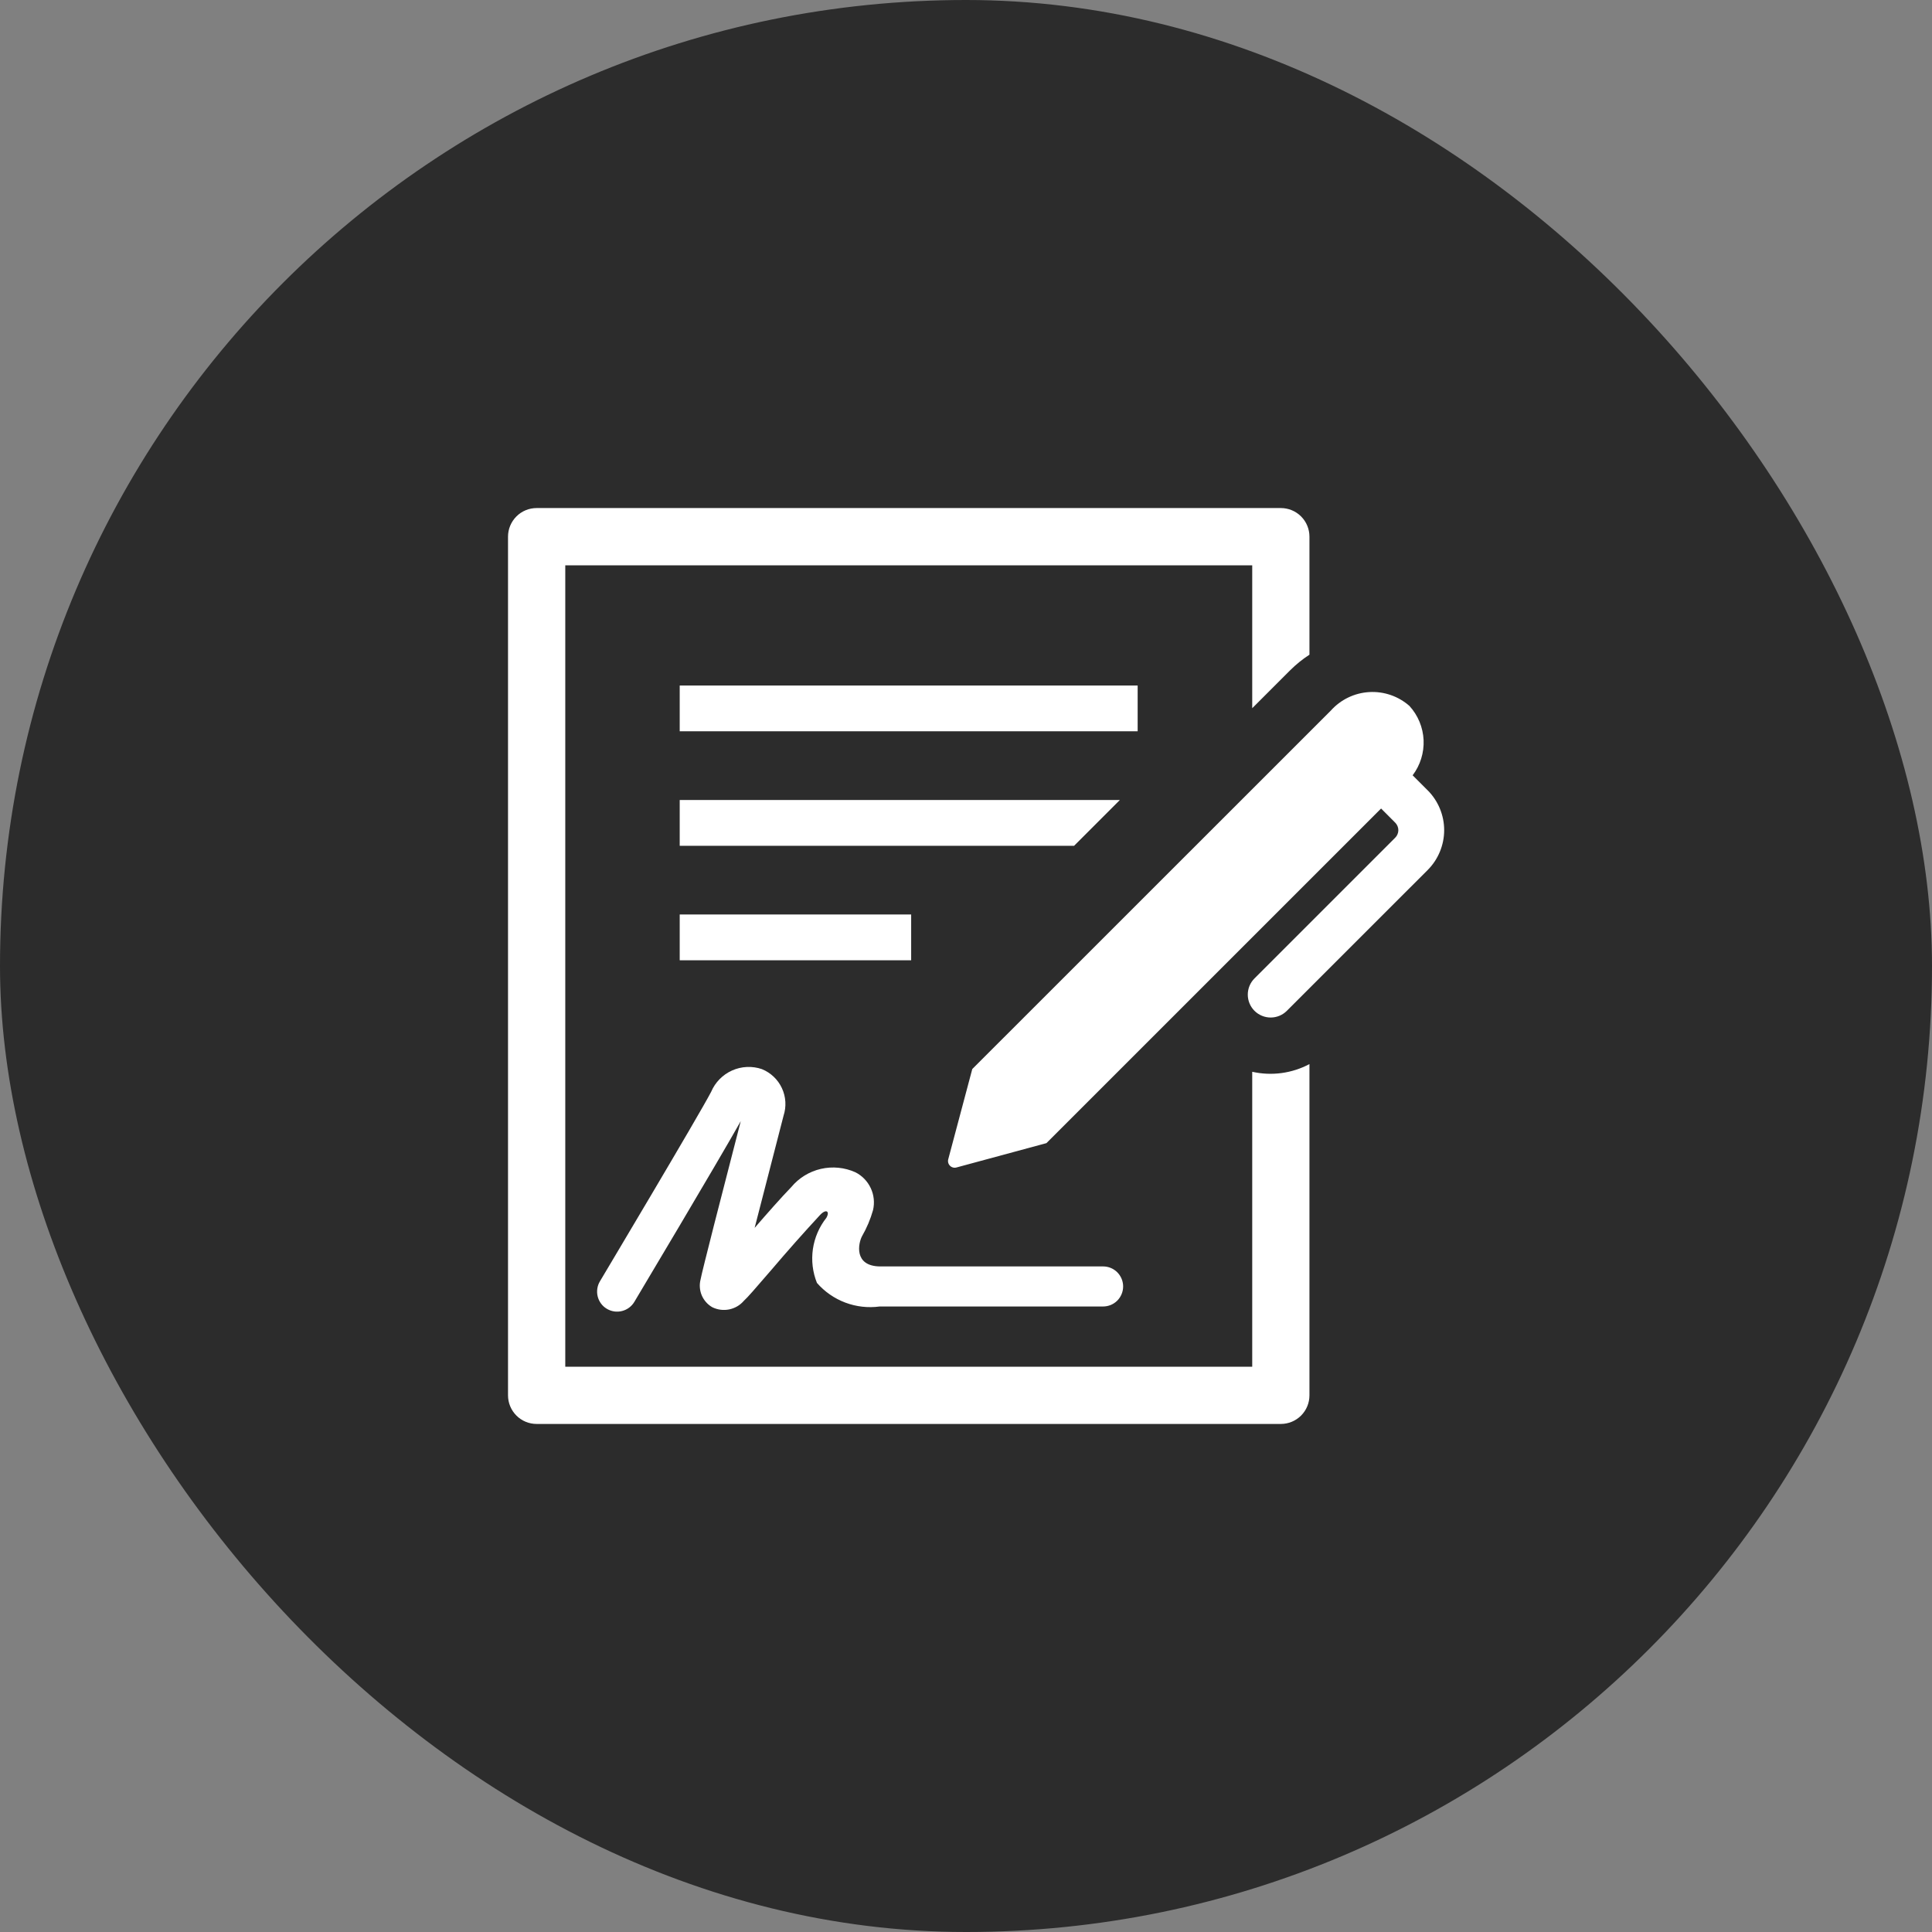
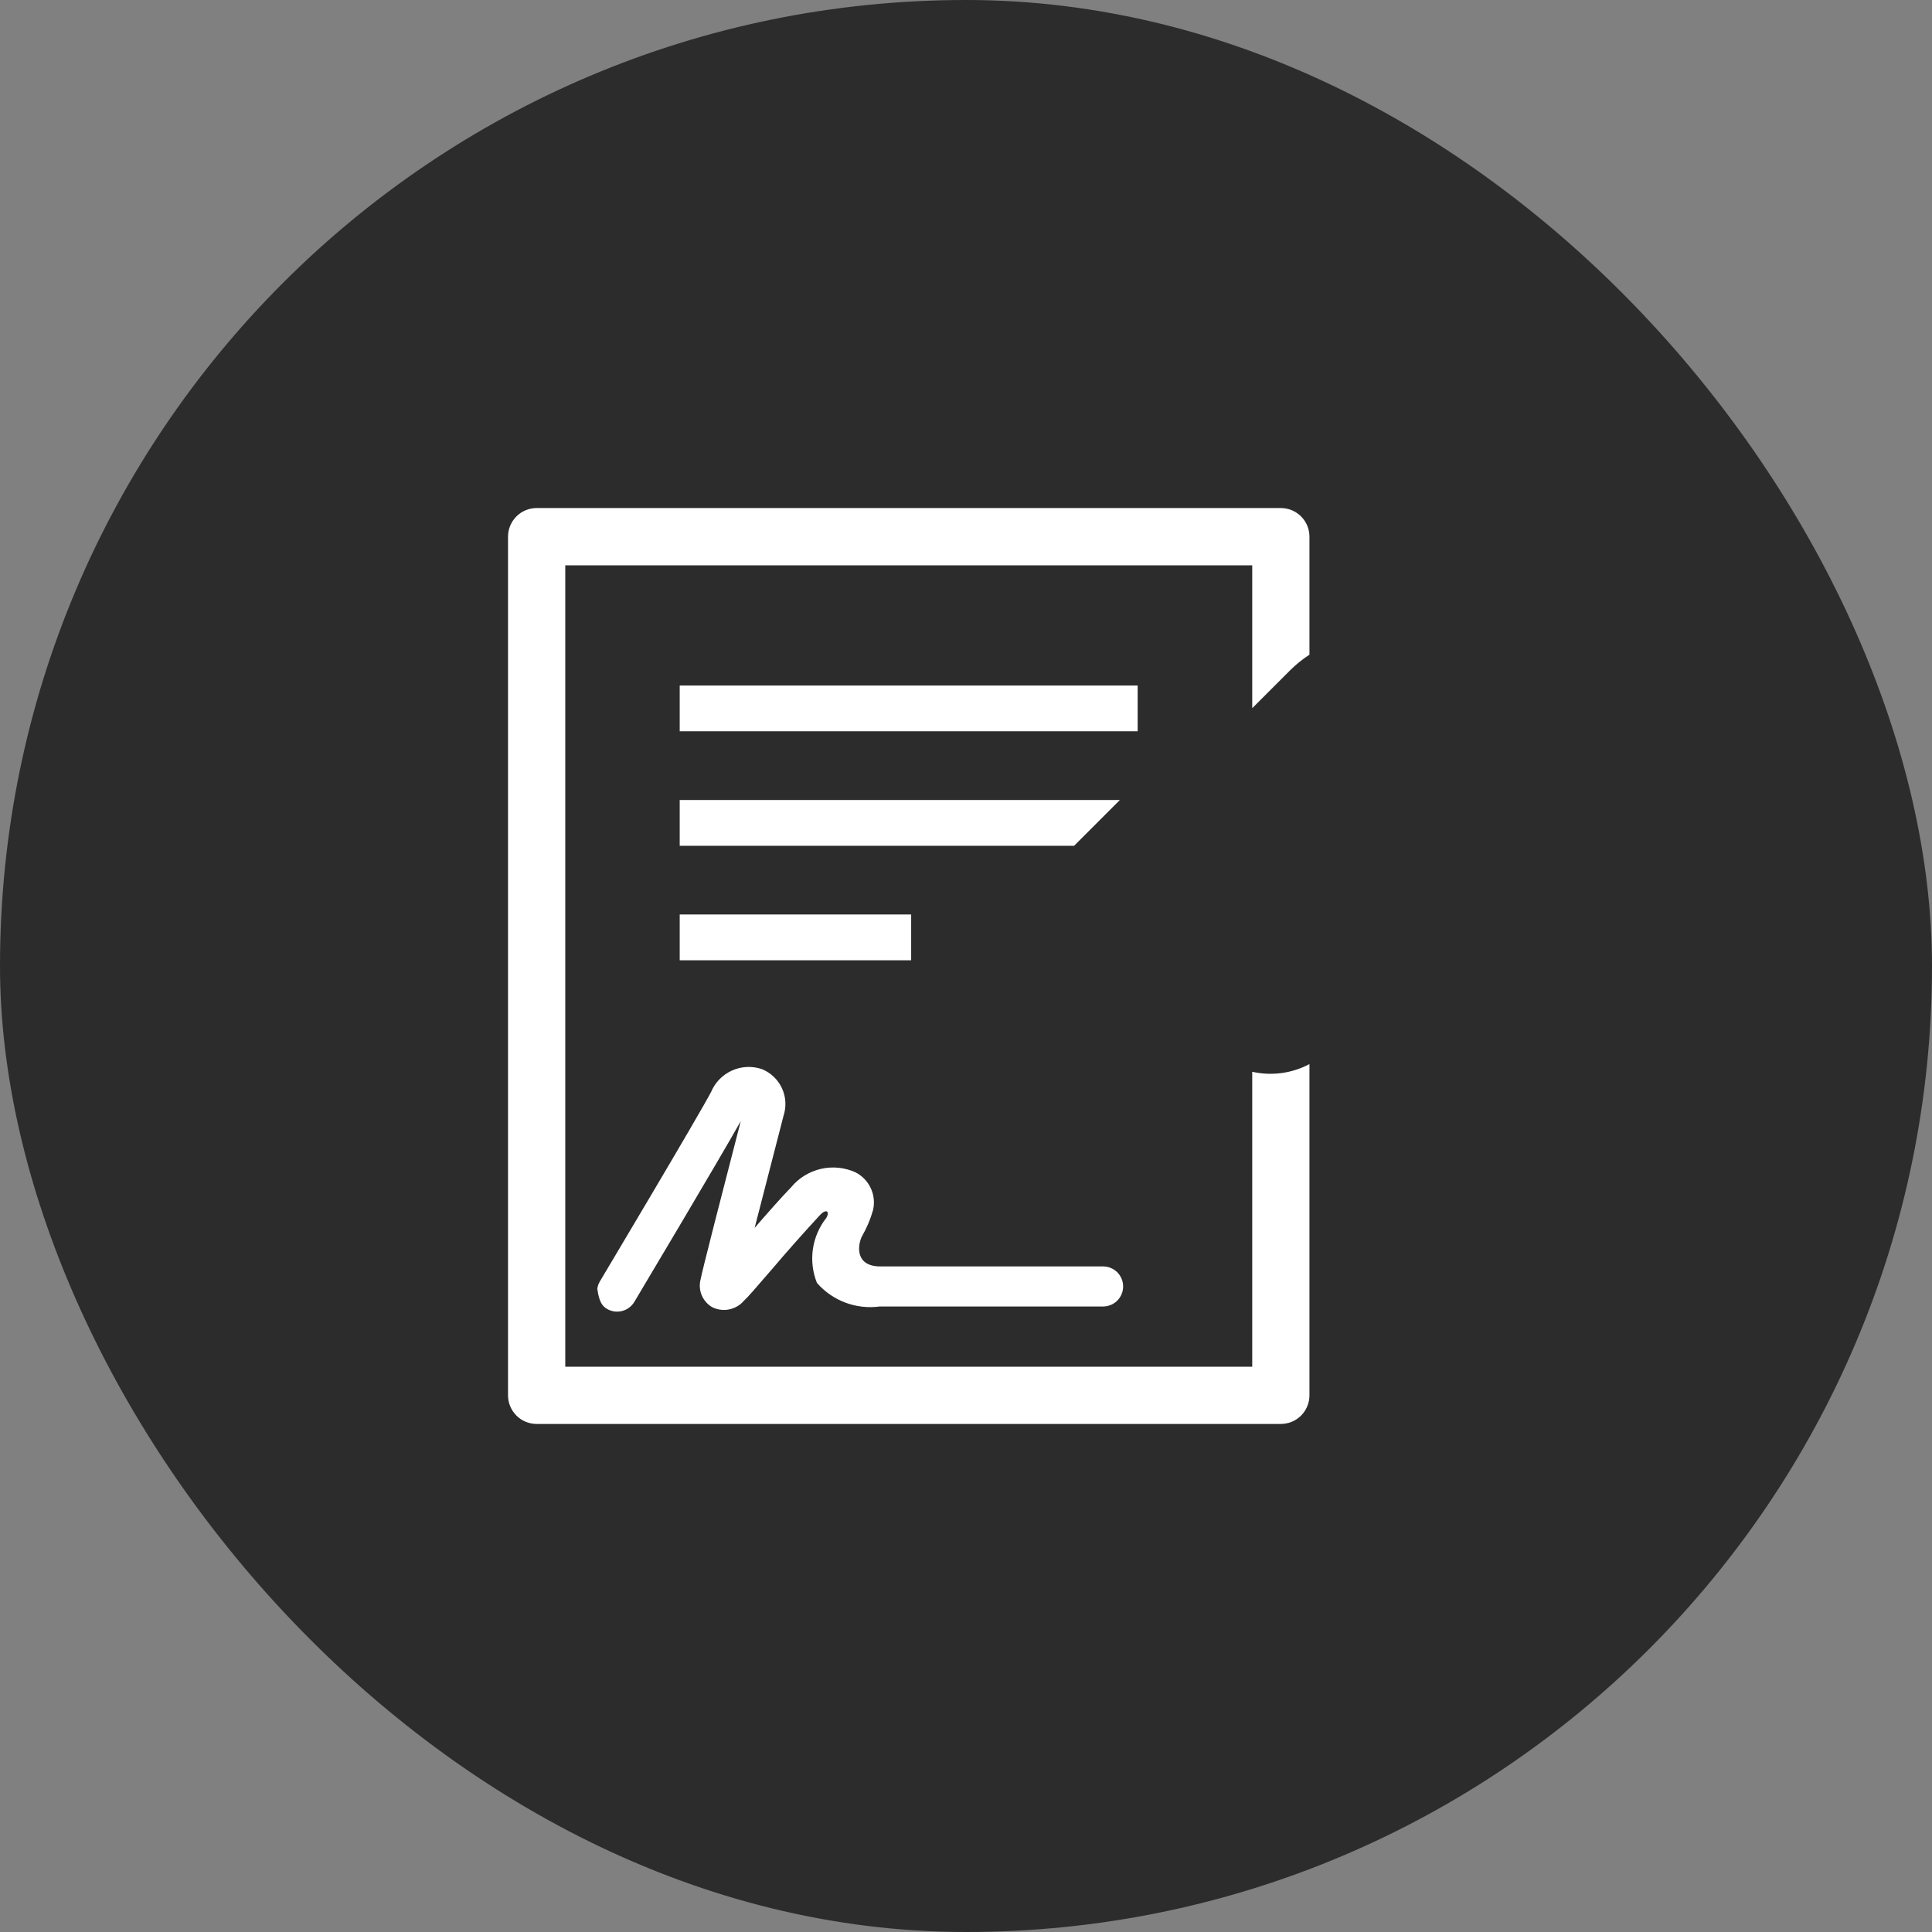
<svg xmlns="http://www.w3.org/2000/svg" width="60" height="60" viewBox="0 0 60 60" fill="none">
  <rect x="0" y="0" width="60" height="60" fill="#808080" stroke="none" />
  <rect width="60" height="60" rx="30" fill="#2C2C2C" />
-   <path d="M21.109 21.289H35.331V22.711H21.109V21.289ZM21.109 28.4H28.297V29.822H21.109V28.4ZM34.779 24.844H21.109V26.267H33.357L34.779 24.844ZM25.371 39.842C25.61 40.116 25.913 40.326 26.253 40.454C26.594 40.582 26.96 40.623 27.321 40.574H34.258C34.423 40.574 34.581 40.509 34.698 40.392C34.814 40.275 34.88 40.117 34.88 39.952C34.88 39.787 34.814 39.629 34.698 39.512C34.581 39.395 34.423 39.33 34.258 39.33H27.321C26.511 39.316 26.655 38.612 26.769 38.395C26.917 38.139 27.032 37.866 27.113 37.581C27.166 37.352 27.142 37.112 27.042 36.899C26.943 36.686 26.775 36.512 26.565 36.406C26.229 36.255 25.852 36.218 25.492 36.301C25.133 36.384 24.81 36.582 24.574 36.866C24.268 37.181 23.843 37.664 23.436 38.133C23.688 37.148 24.014 35.883 24.334 34.649C24.426 34.368 24.408 34.062 24.283 33.794C24.159 33.526 23.937 33.315 23.663 33.203C23.36 33.099 23.028 33.114 22.735 33.245C22.442 33.376 22.21 33.613 22.085 33.908C21.701 34.647 18.661 39.741 18.631 39.793C18.589 39.863 18.561 39.941 18.55 40.022C18.538 40.102 18.542 40.185 18.562 40.264C18.602 40.424 18.704 40.562 18.846 40.646C18.988 40.731 19.157 40.756 19.317 40.715C19.477 40.675 19.615 40.573 19.7 40.431C19.813 40.24 22.24 36.175 23.005 34.818C22.429 37.04 21.795 39.513 21.757 39.735C21.715 39.898 21.728 40.071 21.793 40.227C21.859 40.382 21.973 40.512 22.119 40.596C22.282 40.677 22.467 40.701 22.645 40.665C22.823 40.629 22.984 40.535 23.102 40.397C23.214 40.296 23.424 40.055 23.953 39.441C24.446 38.861 24.95 38.292 25.467 37.733C25.66 37.529 25.778 37.62 25.664 37.82C25.441 38.102 25.297 38.437 25.245 38.792C25.194 39.147 25.237 39.509 25.371 39.842Z" fill="white" />
+   <path d="M21.109 21.289H35.331V22.711H21.109V21.289ZM21.109 28.4H28.297V29.822H21.109V28.4ZM34.779 24.844H21.109V26.267H33.357L34.779 24.844ZM25.371 39.842C25.61 40.116 25.913 40.326 26.253 40.454C26.594 40.582 26.96 40.623 27.321 40.574H34.258C34.423 40.574 34.581 40.509 34.698 40.392C34.814 40.275 34.88 40.117 34.88 39.952C34.88 39.787 34.814 39.629 34.698 39.512C34.581 39.395 34.423 39.33 34.258 39.33H27.321C26.511 39.316 26.655 38.612 26.769 38.395C26.917 38.139 27.032 37.866 27.113 37.581C27.166 37.352 27.142 37.112 27.042 36.899C26.943 36.686 26.775 36.512 26.565 36.406C26.229 36.255 25.852 36.218 25.492 36.301C25.133 36.384 24.81 36.582 24.574 36.866C24.268 37.181 23.843 37.664 23.436 38.133C23.688 37.148 24.014 35.883 24.334 34.649C24.426 34.368 24.408 34.062 24.283 33.794C24.159 33.526 23.937 33.315 23.663 33.203C23.36 33.099 23.028 33.114 22.735 33.245C22.442 33.376 22.21 33.613 22.085 33.908C21.701 34.647 18.661 39.741 18.631 39.793C18.589 39.863 18.561 39.941 18.55 40.022C18.602 40.424 18.704 40.562 18.846 40.646C18.988 40.731 19.157 40.756 19.317 40.715C19.477 40.675 19.615 40.573 19.7 40.431C19.813 40.24 22.24 36.175 23.005 34.818C22.429 37.04 21.795 39.513 21.757 39.735C21.715 39.898 21.728 40.071 21.793 40.227C21.859 40.382 21.973 40.512 22.119 40.596C22.282 40.677 22.467 40.701 22.645 40.665C22.823 40.629 22.984 40.535 23.102 40.397C23.214 40.296 23.424 40.055 23.953 39.441C24.446 38.861 24.95 38.292 25.467 37.733C25.66 37.529 25.778 37.62 25.664 37.82C25.441 38.102 25.297 38.437 25.245 38.792C25.194 39.147 25.237 39.509 25.371 39.842Z" fill="white" />
  <path d="M38.889 33.285V42.444H17.555V17.556H38.889V21.994L40.071 20.812C40.253 20.632 40.452 20.471 40.666 20.332V16.667C40.666 16.431 40.573 16.205 40.406 16.038C40.239 15.871 40.013 15.778 39.777 15.778H16.666C16.43 15.778 16.204 15.871 16.038 16.038C15.871 16.205 15.777 16.431 15.777 16.667V43.333C15.777 43.569 15.871 43.795 16.038 43.962C16.204 44.129 16.43 44.222 16.666 44.222H39.777C40.013 44.222 40.239 44.129 40.406 43.962C40.573 43.795 40.666 43.569 40.666 43.333V33.046C40.121 33.336 39.49 33.42 38.889 33.285Z" fill="white" />
-   <path d="M44.336 24.543L43.871 24.078C44.108 23.764 44.228 23.377 44.211 22.984C44.193 22.591 44.038 22.216 43.773 21.925C43.429 21.621 42.979 21.466 42.521 21.493C42.063 21.52 41.635 21.727 41.329 22.069L30.195 33.2L29.451 35.993C29.44 36.029 29.438 36.069 29.447 36.106C29.456 36.143 29.476 36.177 29.503 36.204C29.53 36.231 29.564 36.25 29.602 36.259C29.639 36.268 29.678 36.266 29.715 36.254L32.498 35.501L42.891 25.109L43.33 25.549C43.36 25.579 43.385 25.616 43.401 25.655C43.418 25.696 43.427 25.738 43.427 25.782C43.427 25.825 43.418 25.868 43.401 25.908C43.385 25.948 43.36 25.985 43.33 26.015L38.959 30.386C38.826 30.519 38.751 30.7 38.751 30.889C38.751 31.078 38.826 31.258 38.959 31.392C39.093 31.525 39.274 31.6 39.462 31.6C39.651 31.6 39.832 31.525 39.965 31.391L44.336 27.021C44.499 26.858 44.628 26.665 44.716 26.452C44.804 26.239 44.85 26.012 44.85 25.781C44.85 25.551 44.804 25.323 44.716 25.111C44.628 24.898 44.499 24.705 44.336 24.542" fill="white" />
</svg>